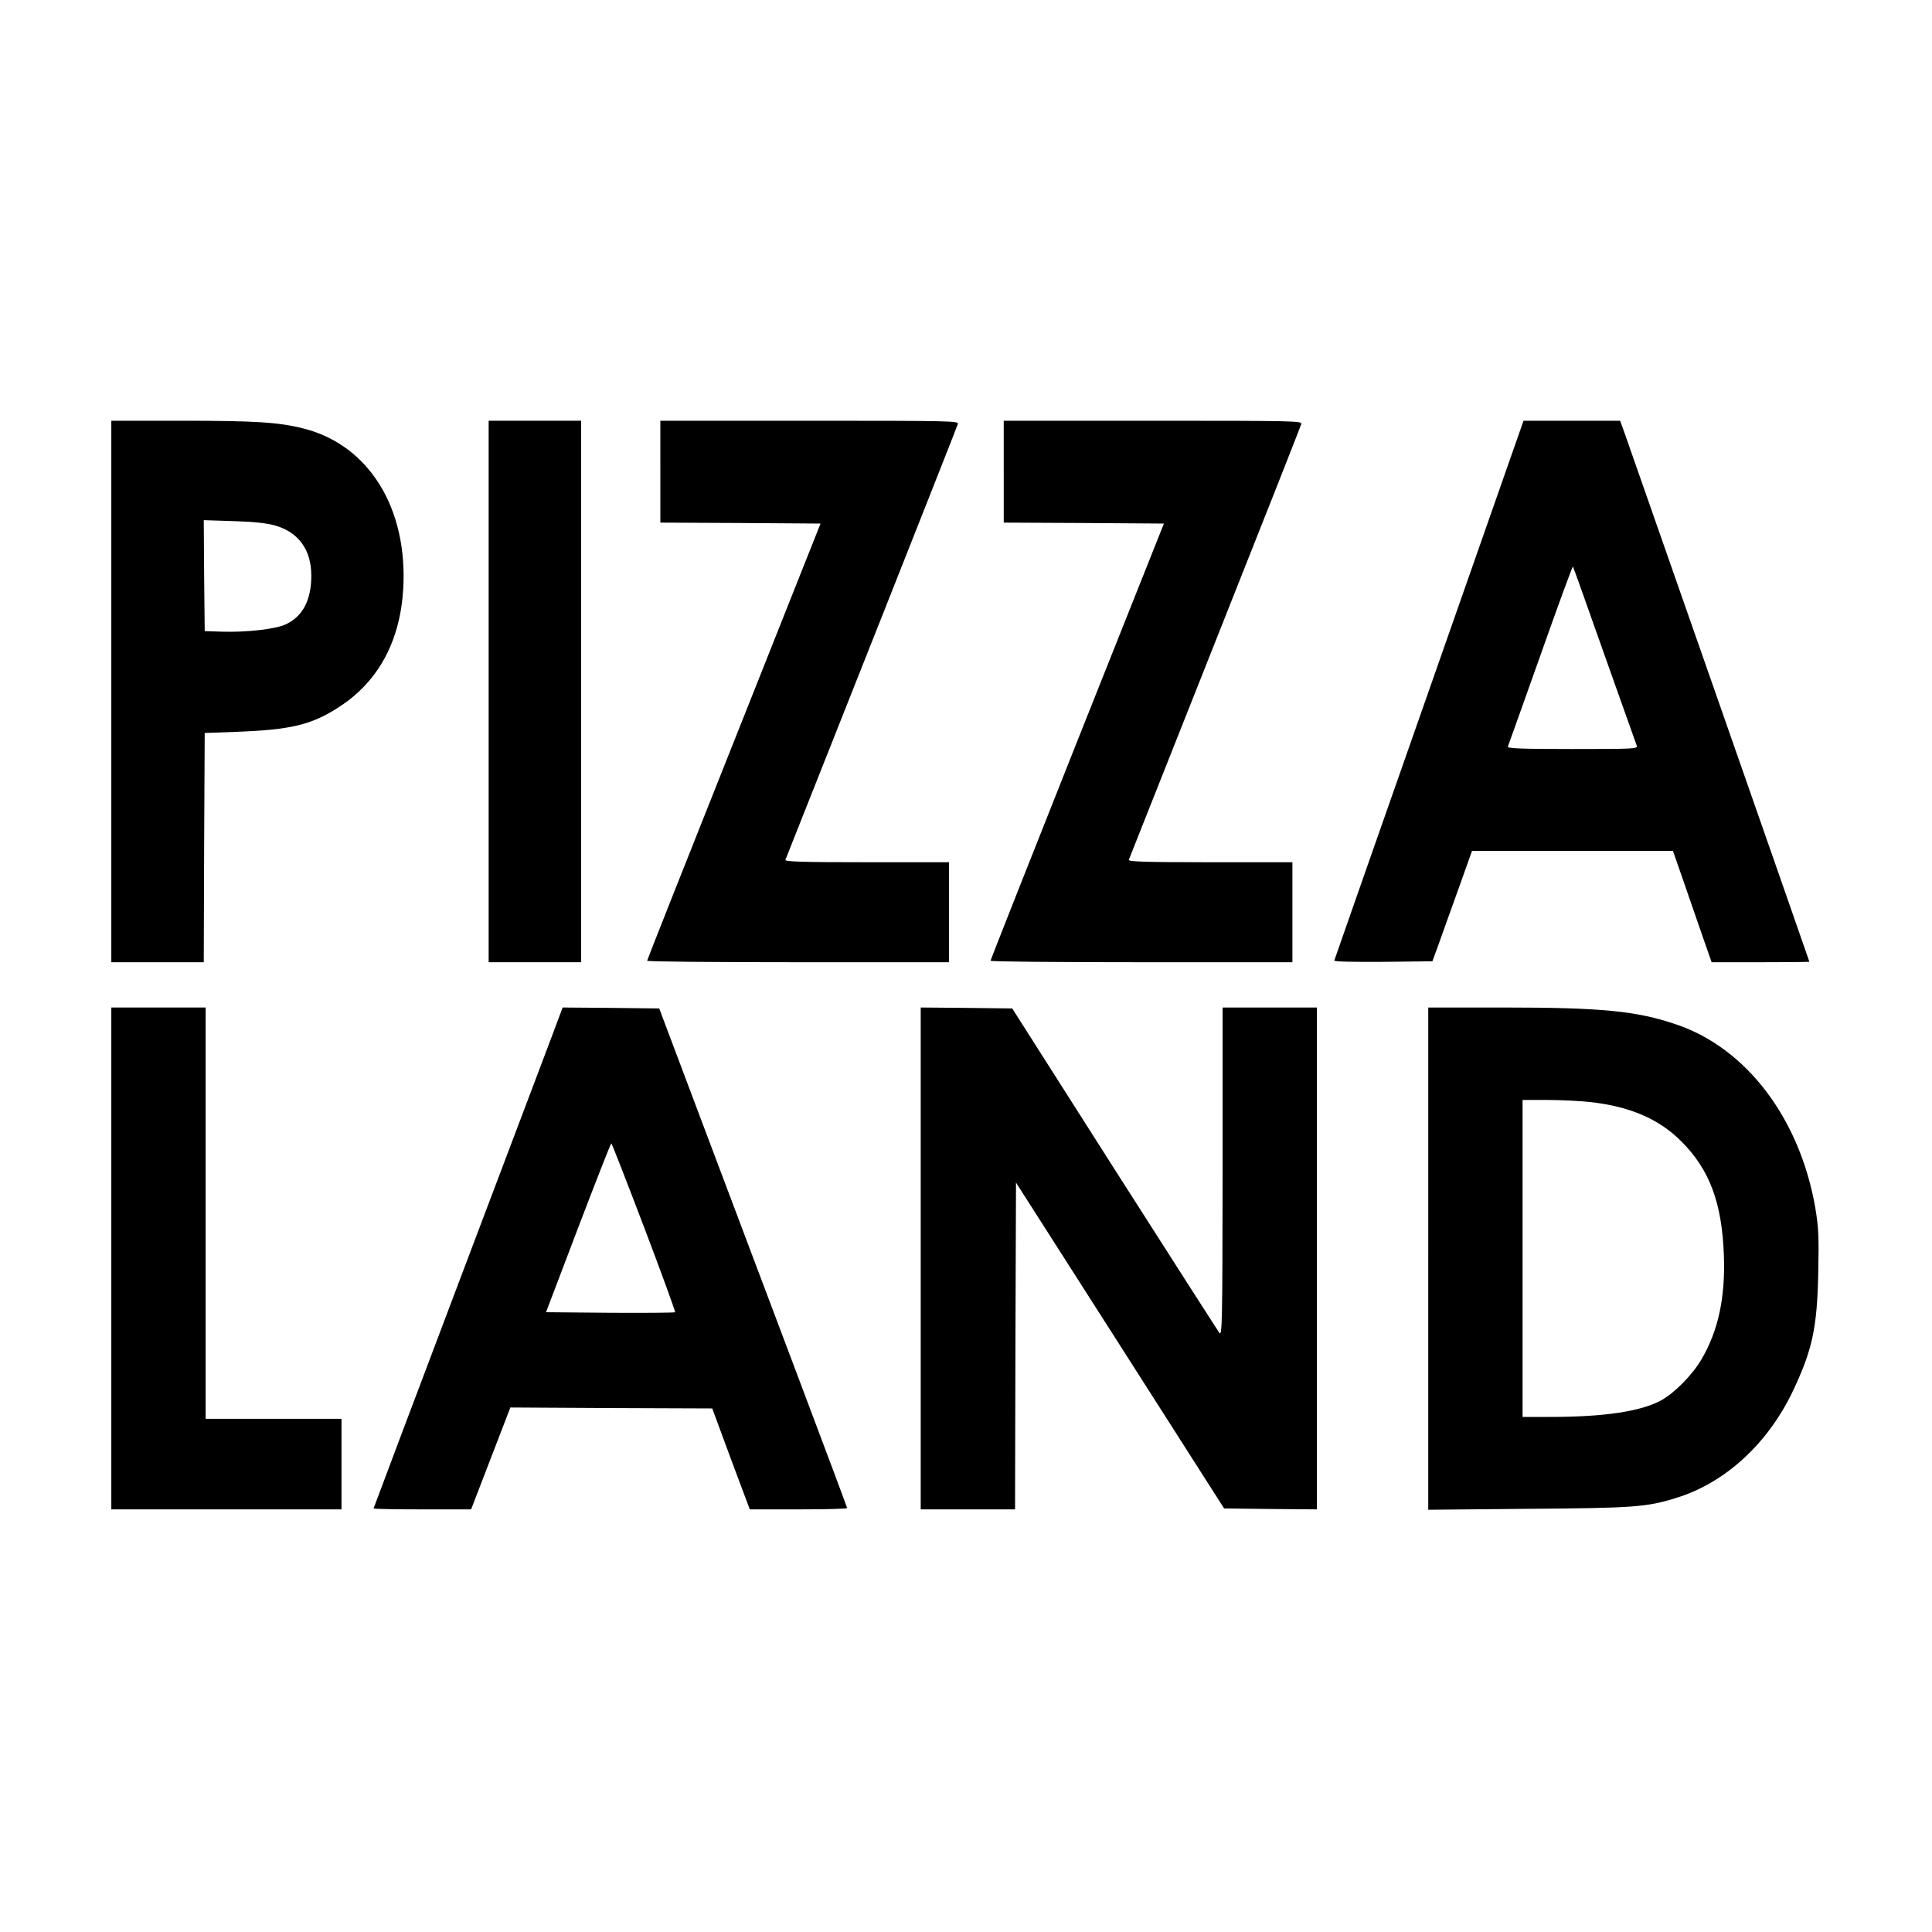
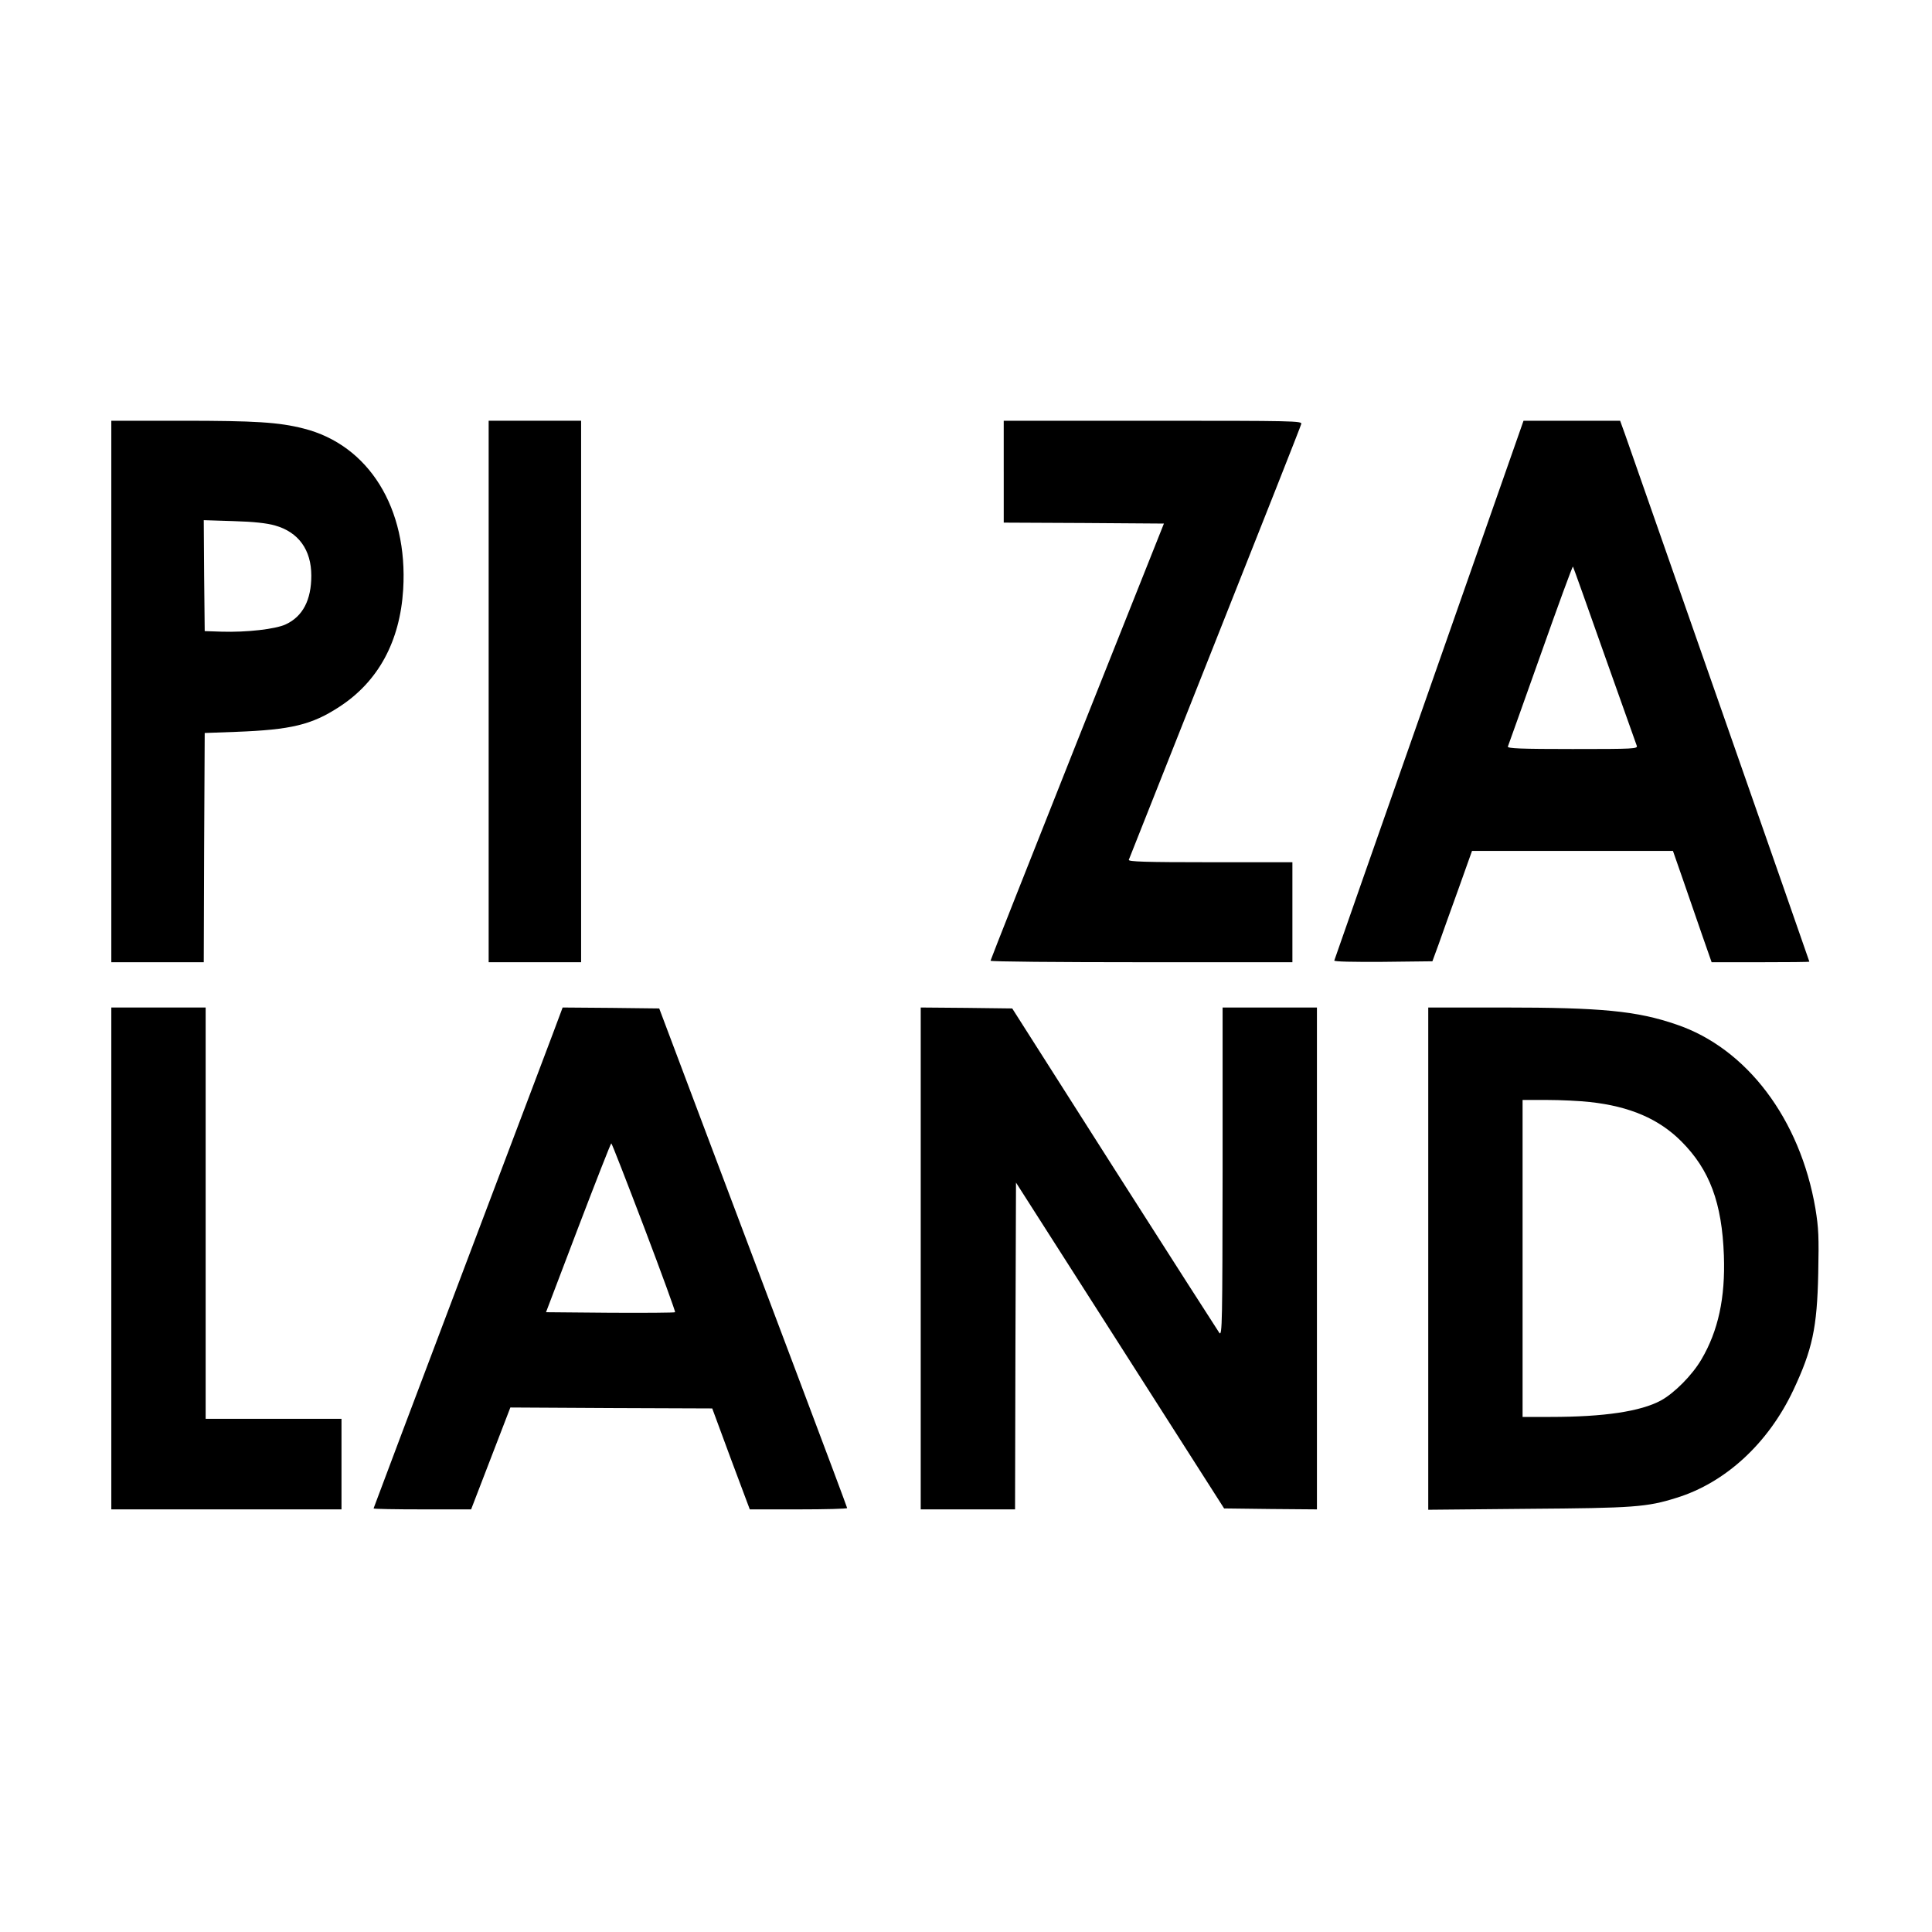
<svg xmlns="http://www.w3.org/2000/svg" version="1.0" width="1024pt" height="1024pt" viewBox="0 0 1024 1024" preserveAspectRatio="xMidYMid meet">
  <g transform="translate(0,1024) scale(0.1,-0.1)" fill="#000000" stroke="none">
    <path d="M590 6575 l0 -1435 245 0 245 0 2 608 3 607 165 6 c293 11 402 37 549 133 206 134 321 346 338 622 26 430 -182 766 -529 853 -130 33 -254 41 -643 41 l-375 0 0 -1435z m867 880 c125 -35 193 -129 193 -266 0 -129 -45 -216 -135 -258 -55 -26 -209 -43 -340 -39 l-90 3 -3 294 -2 294 157 -5 c108 -3 178 -11 220 -23z" />
    <path d="M2590 6575 l0 -1435 245 0 245 0 0 1435 0 1435 -245 0 -245 0 0 -1435z" />
-     <path d="M3500 7740 l0 -270 425 -2 424 -3 -459 -1155 c-253 -635 -460 -1158 -460 -1162 0 -5 360 -8 800 -8 l800 0 0 265 0 265 -436 0 c-345 0 -435 3 -431 13 200 503 911 2297 914 2310 5 16 -37 17 -786 17 l-791 0 0 -270z" />
    <path d="M5320 7740 l0 -270 424 -2 425 -3 -460 -1155 c-252 -635 -459 -1158 -459 -1162 0 -5 360 -8 800 -8 l800 0 0 265 0 265 -436 0 c-345 0 -435 3 -431 13 2 6 208 525 457 1152 249 627 455 1148 457 1158 5 16 -37 17 -786 17 l-791 0 0 -270z" />
    <path d="M7575 6584 c-275 -784 -502 -1430 -503 -1435 -2 -6 100 -8 258 -7 l262 3 33 90 c17 50 65 181 105 293 l72 202 533 0 532 0 53 -152 c29 -84 75 -217 102 -295 l50 -143 259 0 c142 0 259 1 259 3 0 3 -914 2616 -977 2795 l-26 72 -256 0 -256 0 -500 -1426z m929 185 c91 -255 168 -472 171 -481 7 -17 -13 -18 -340 -18 -273 0 -346 3 -343 13 3 6 80 225 173 485 92 260 169 471 172 469 2 -2 77 -213 167 -468z" />
    <path d="M590 3570 l0 -1330 610 0 610 0 0 240 0 240 -360 0 -360 0 0 1090 0 1090 -250 0 -250 0 0 -1330z" />
    <path d="M2972 4873 c-5 -16 -231 -612 -501 -1326 -270 -714 -491 -1300 -491 -1302 0 -3 116 -5 259 -5 l258 0 104 270 104 270 535 -3 535 -2 99 -268 100 -267 258 0 c142 0 258 3 258 7 0 3 -116 313 -257 687 -141 375 -365 969 -498 1321 l-241 640 -256 3 -256 2 -10 -27z m442 -1138 c93 -245 167 -448 164 -450 -3 -3 -158 -4 -345 -3 l-339 3 170 447 c94 246 173 448 176 448 3 0 81 -201 174 -445z" />
    <path d="M4880 3570 l0 -1330 250 0 250 0 2 866 3 866 552 -864 551 -863 246 -3 246 -2 0 1330 0 1330 -250 0 -250 0 0 -872 c-1 -795 -2 -871 -17 -853 -8 11 -259 403 -557 870 l-541 850 -243 3 -242 2 0 -1330z" />
    <path d="M7570 3569 l0 -1331 528 5 c561 4 631 9 787 58 260 80 487 289 620 571 101 215 126 330 132 618 4 196 2 241 -15 345 -81 474 -364 849 -737 975 -209 72 -398 90 -917 90 l-398 0 0 -1331z m857 830 c212 -23 366 -90 484 -208 151 -151 216 -327 226 -606 8 -223 -30 -399 -119 -550 -49 -84 -144 -179 -215 -218 -108 -58 -301 -87 -585 -87 l-148 0 0 840 0 840 130 0 c72 0 174 -5 227 -11z" />
  </g>
</svg>